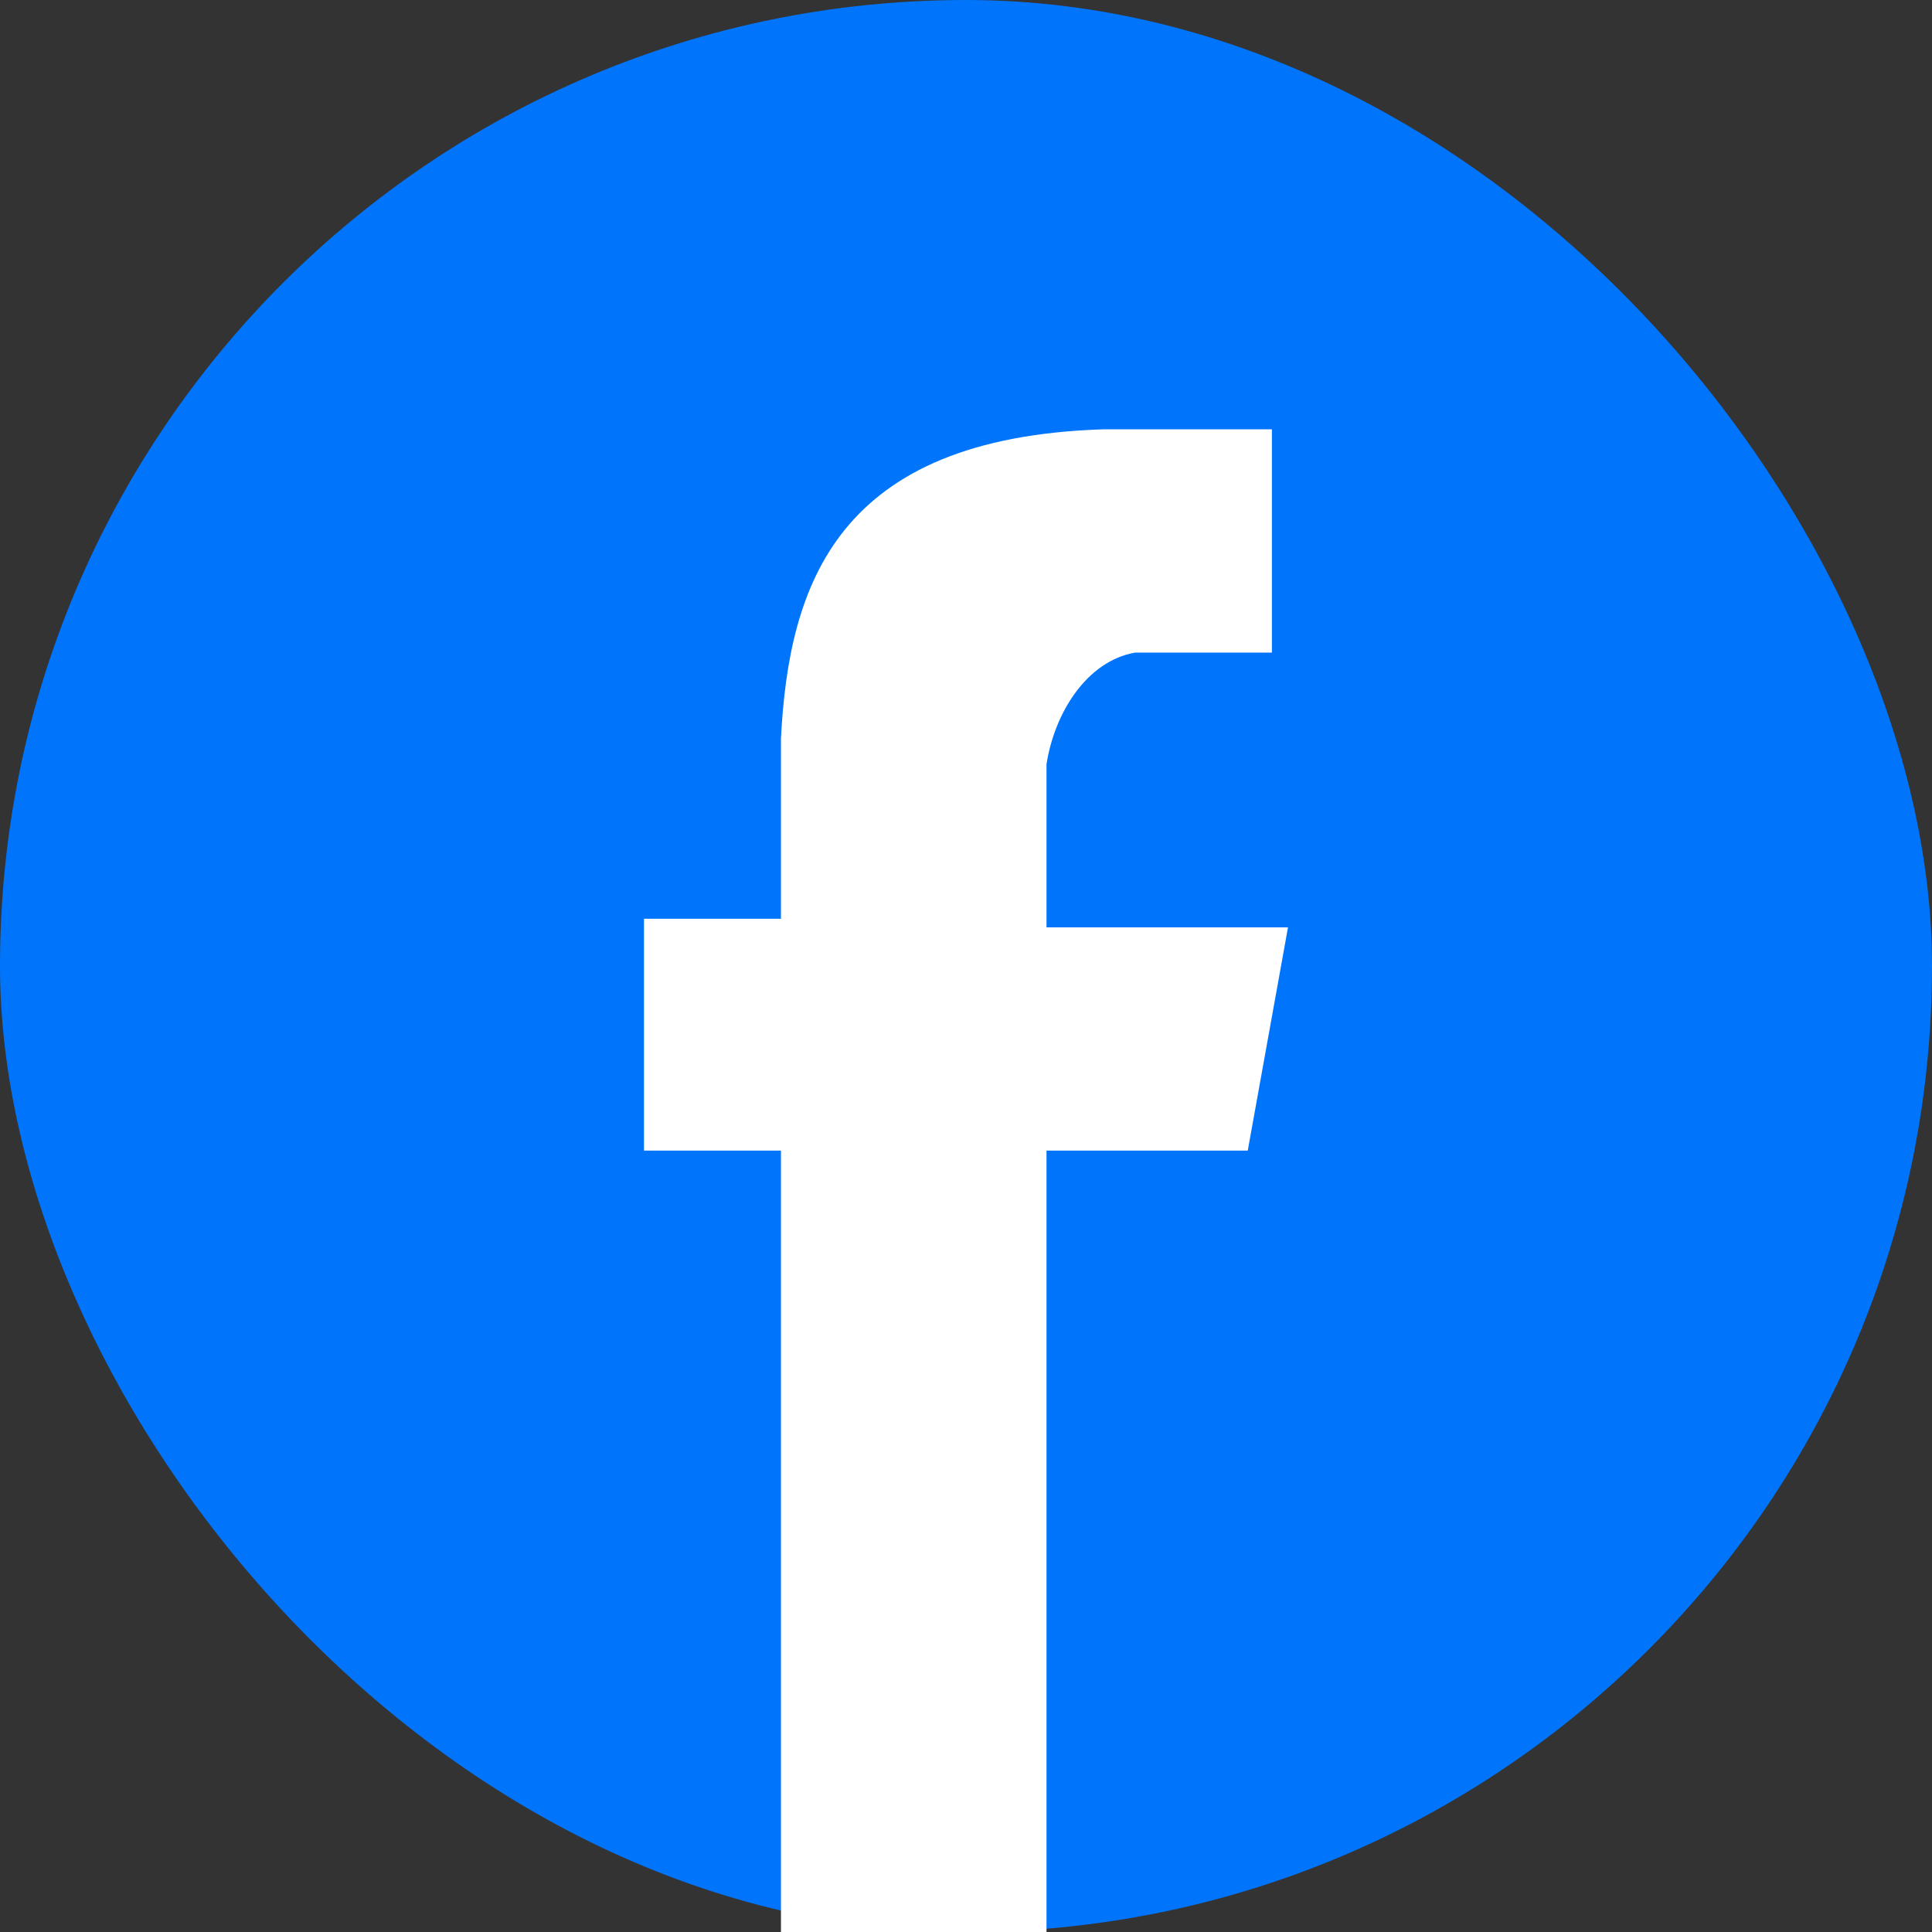
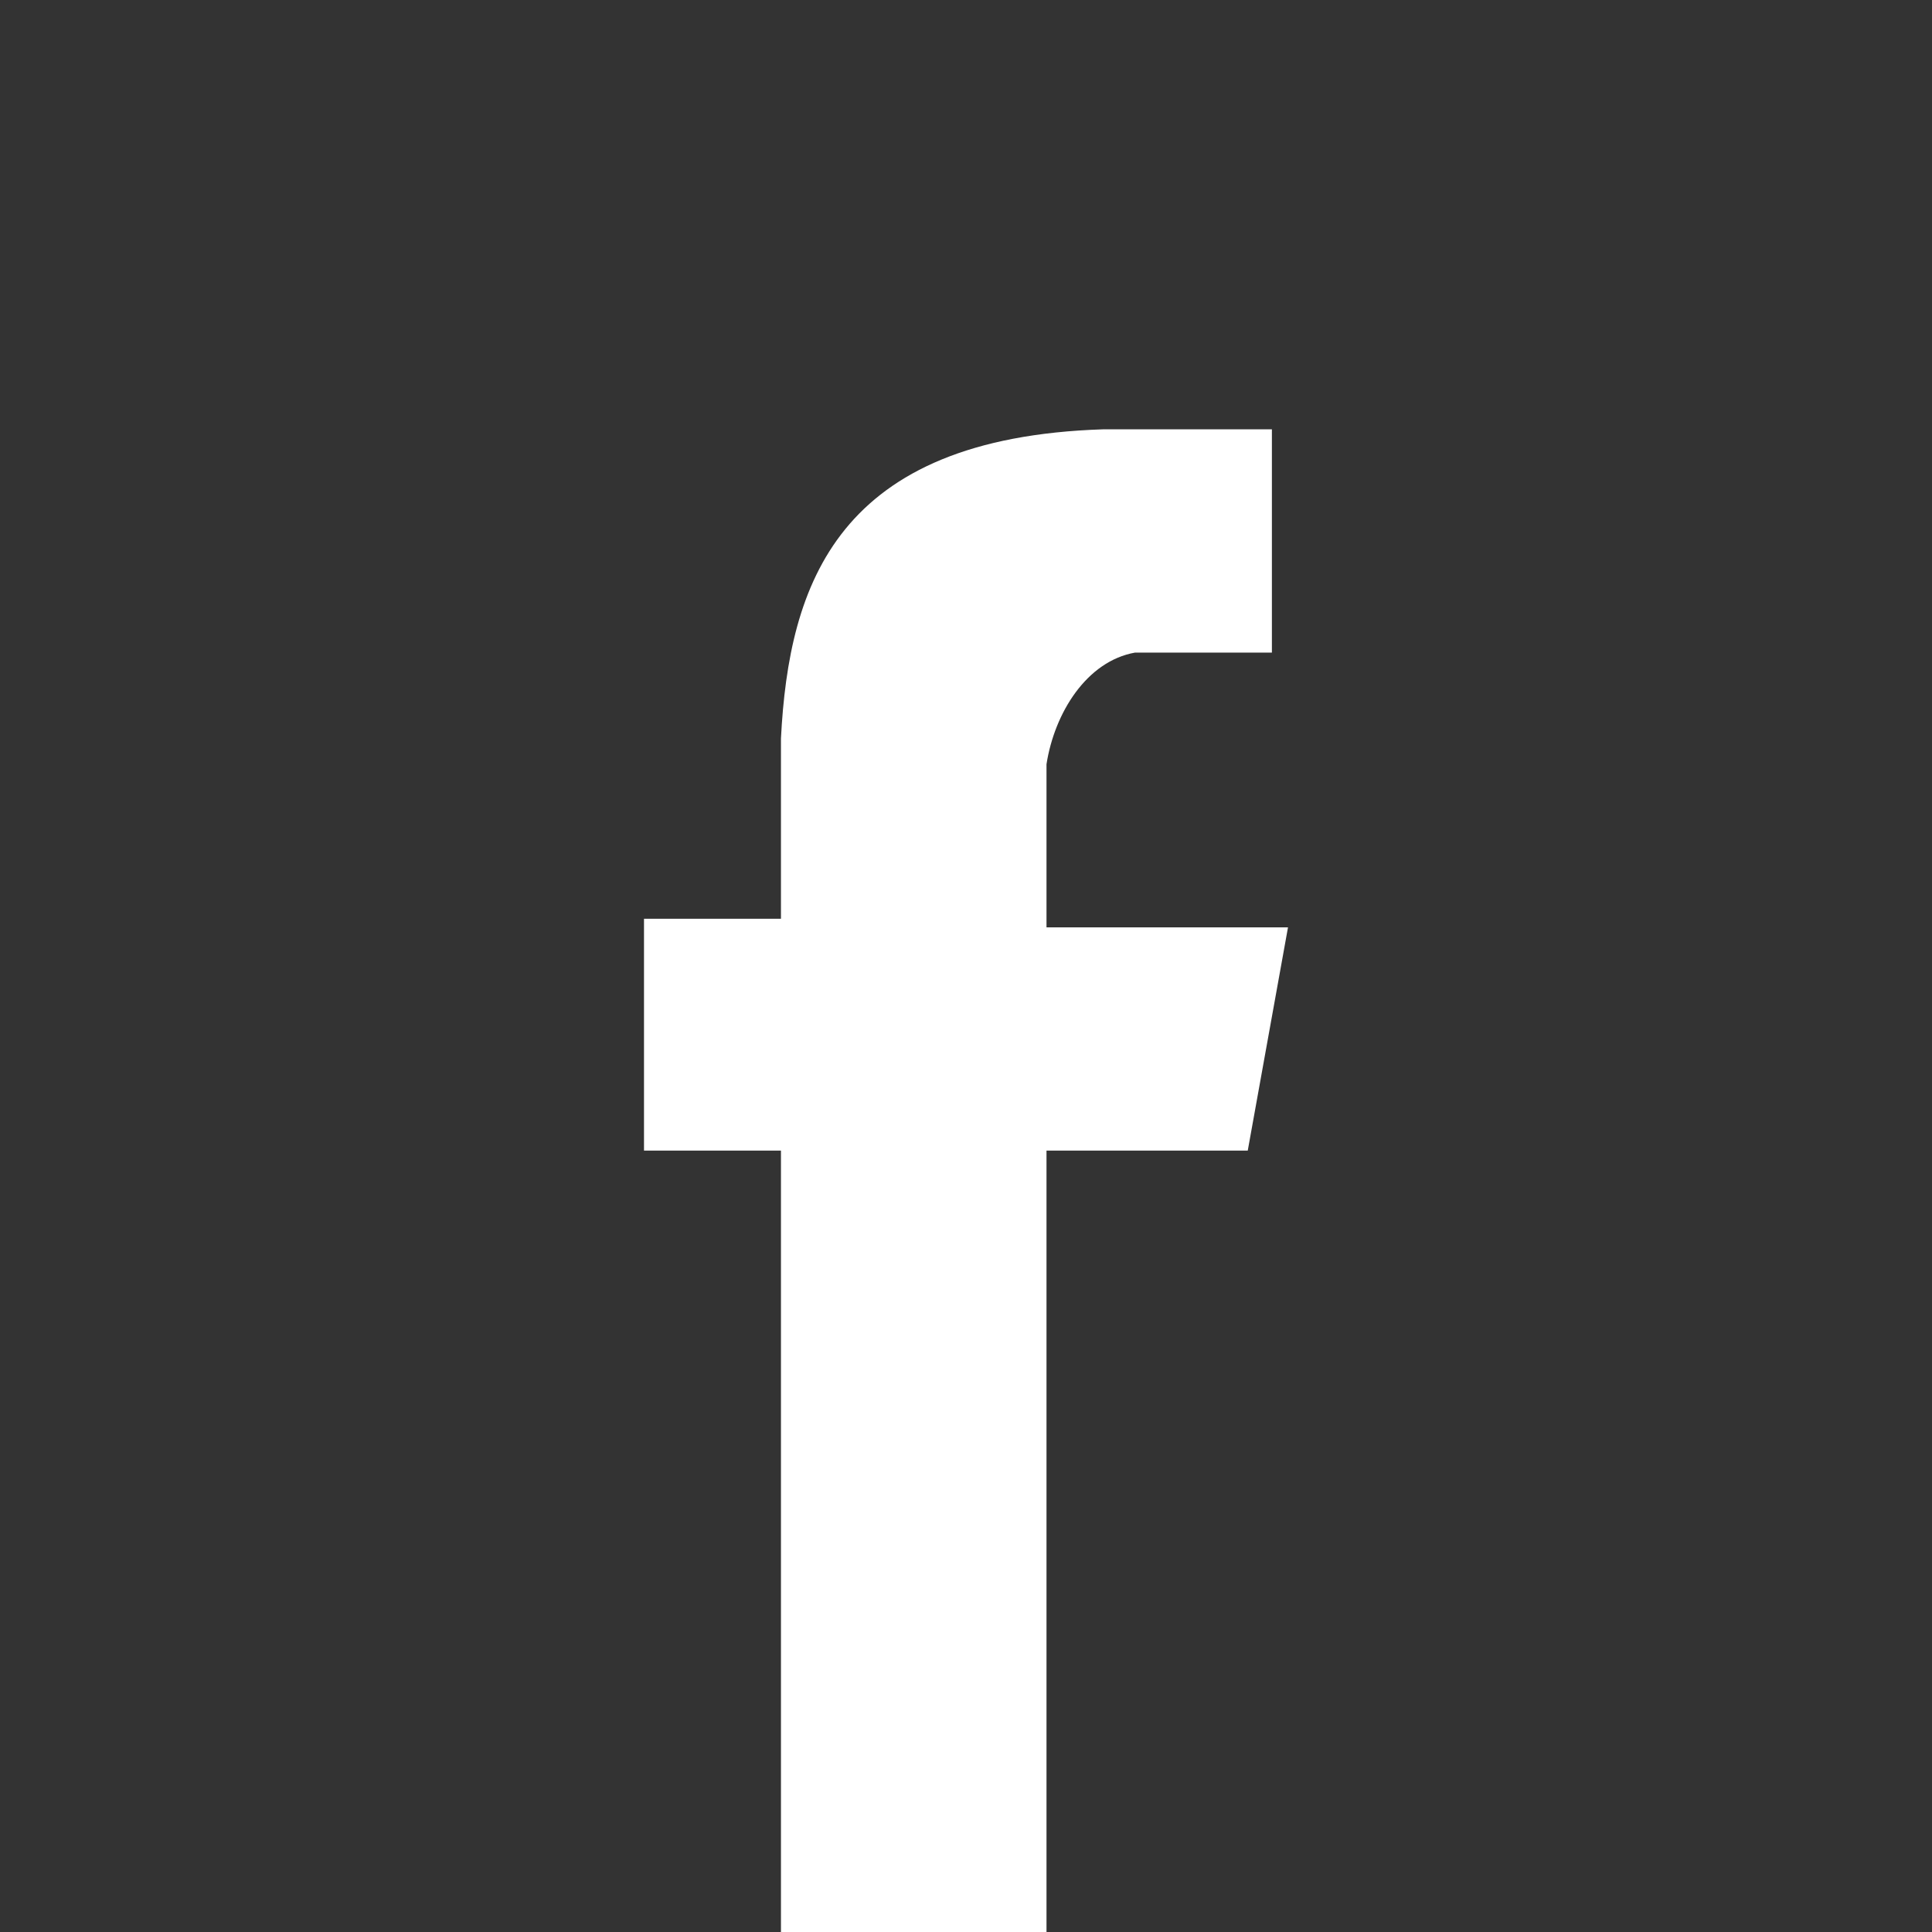
<svg xmlns="http://www.w3.org/2000/svg" width="18" height="18" viewBox="0 0 18 18" fill="none">
  <rect x="0" y="0" width="18" height="18" fill="#333333" stroke="none" />
-   <rect width="18" height="18" rx="9" fill="#0075FB" />
  <path fill-rule="evenodd" clip-rule="evenodd" d="M11.85 6.08V4H10.276C7.8 4.08 7.35 5.44 7.276 6.88V8.56H6V10.72H7.276V18H9.75V10.72H11.625L12 8.64H9.75V7.12C9.825 6.64 10.125 6.16 10.575 6.08H11.85Z" fill="white" />
</svg>